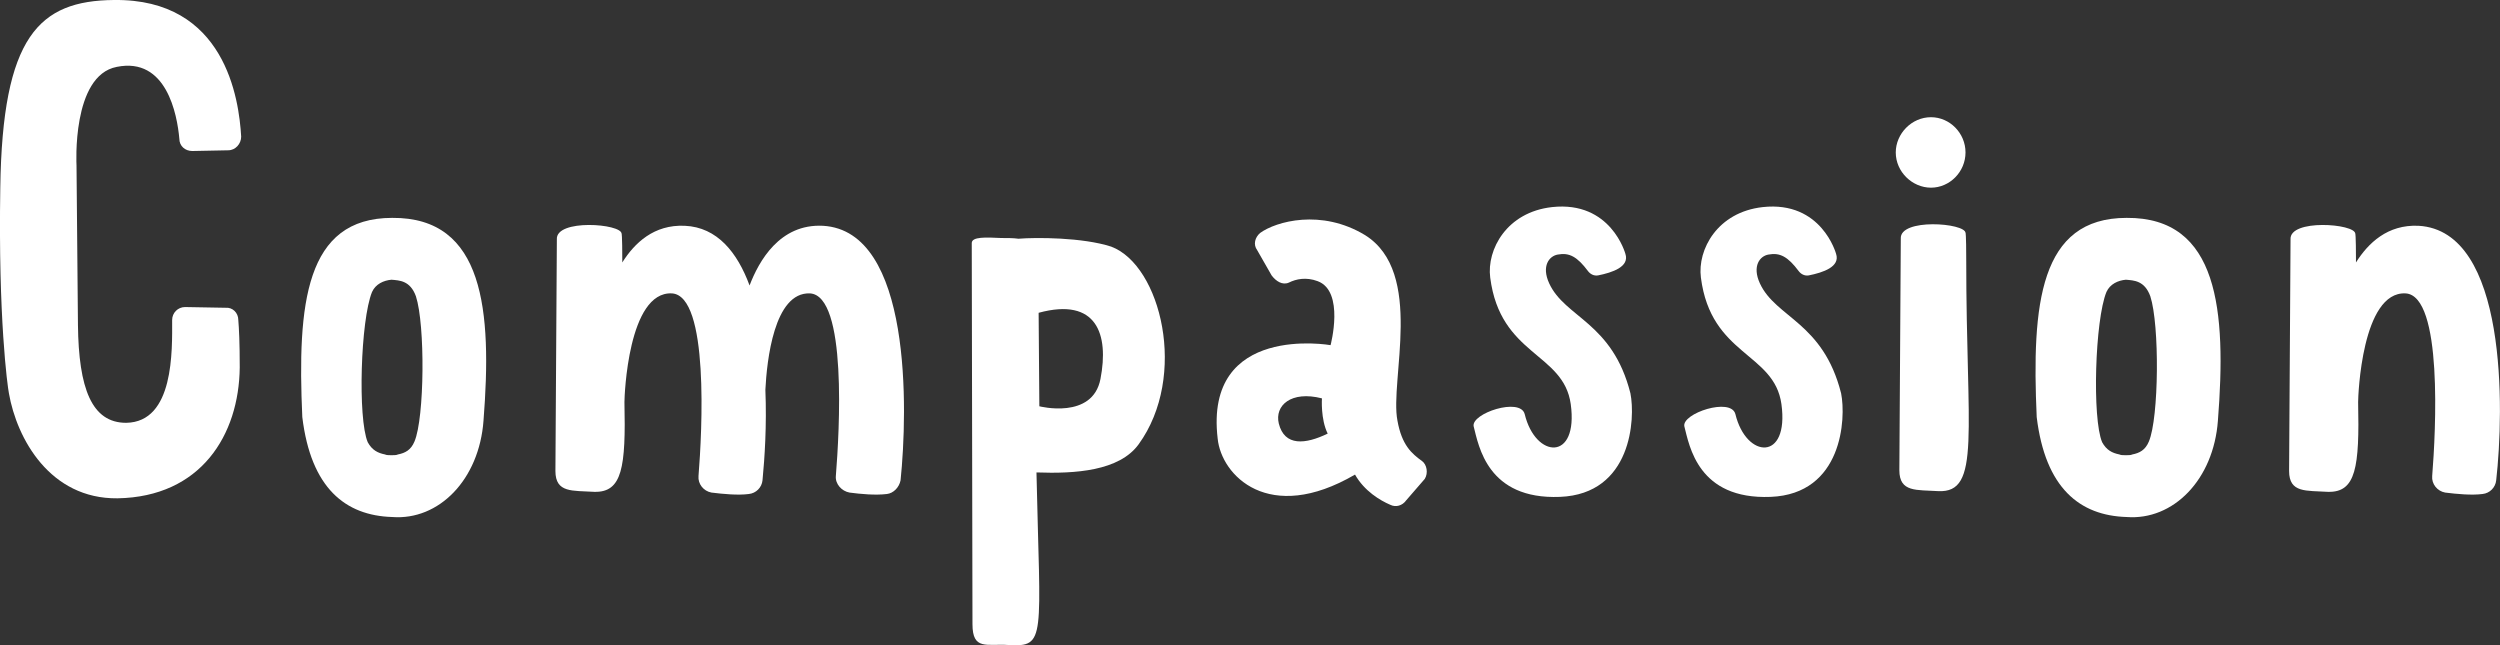
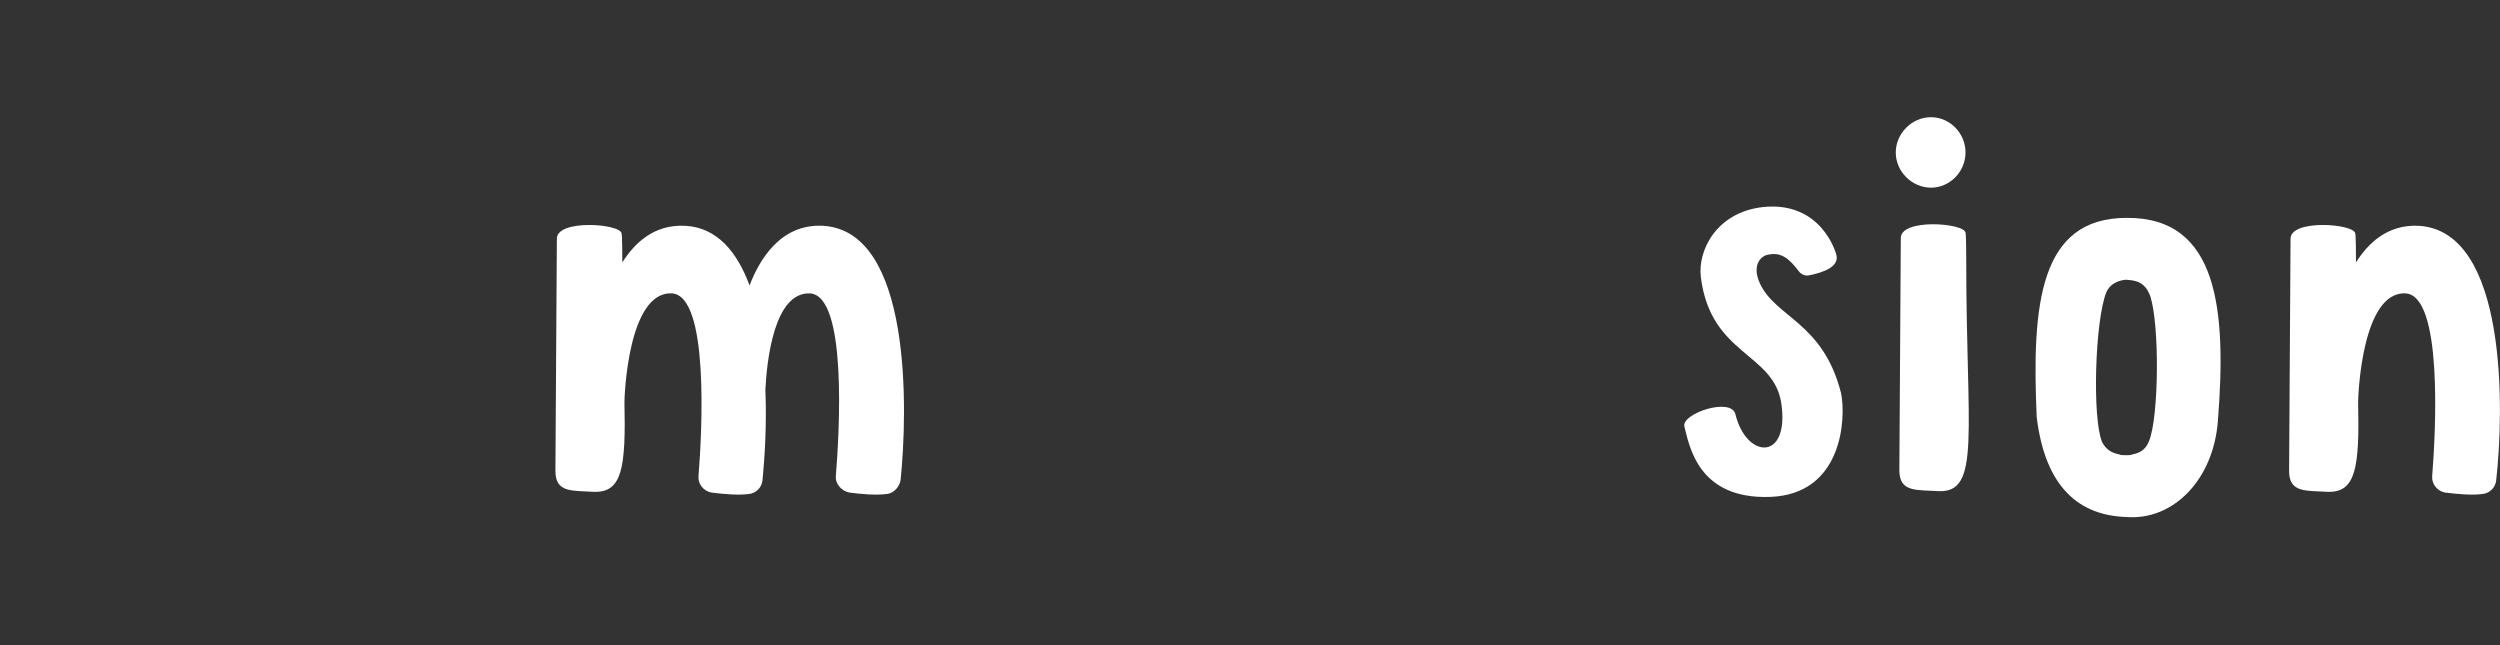
<svg xmlns="http://www.w3.org/2000/svg" id="a" viewBox="0 0 347.67 89.74">
  <rect x="0" y="0" width="347.67" height="89.74" fill="#333333" stroke="none" />
-   <path d="M33.14,44.5c.1,1.2,.2,3.2,.2,6.6-.1,9.4-5.4,18-17,18.2-9.4,.1-14-8.3-15.1-14.6-.2-1-1.5-10.5-1.2-28.6C.34,5,5.44,.1,15.84,0c15.5-.2,17.4,13.8,17.7,19,0,1-.8,1.9-1.8,1.9l-5,.1c-1,0-1.8-.7-1.8-1.7-.3-3.4-1.8-11.4-8.7-10-6.3,1.2-5.6,13.7-5.6,13.7l.2,22.2c.1,8.8,1.9,13.6,6.7,13.6,6.7-.1,6.4-10.1,6.4-14.3,0-1,.8-1.8,1.8-1.8l5.6,.1c1-.1,1.8,.7,1.8,1.7Z" fill="#fff" />
-   <path d="M67.24,58.5c-.6,8.2-6.2,13.9-12.7,13.4-6.5-.2-11.3-4-12.5-13.9-.7-15.7,.4-27.7,12.5-27.7,12.8-.1,13.9,12.9,12.7,28.2Zm-13.7,4.7c.2,.1,.5,.1,.7,.1h.4c.2,0,.5,0,.7-.1,1-.2,1.8-.6,2.3-1.8,1.4-3.3,1.5-16.2,.2-20.2-.8-2.2-2.3-2.2-3.4-2.3-1.1,.1-2.2,.6-2.7,1.7-1.6,3.9-2,17.6-.6,20.9,.6,1.1,1.4,1.5,2.4,1.7Z" fill="#fff" />
  <path d="M125.24,66.8c-.2,1-1,1.8-1.9,1.9-1.6,.2-3.7,0-5.2-.2-1.1-.2-2-1.2-1.9-2.3,.5-6.2,1.6-25.1-3.6-25.4-5-.2-6,9.4-6.2,13.4,.2,5-.1,9.5-.4,12.6-.1,1-.9,1.8-1.9,1.9-1.5,.2-3.6,0-5.2-.2-1.1-.2-1.9-1.2-1.8-2.3,.5-6.2,1.5-25.1-3.7-25.4-6.1-.3-6.6,14.3-6.6,15.1,.2,9.1-.3,12.6-4.2,12.5-3-.2-5.4,.2-5.4-2.9l.2-32.2c-.2-2.9,9-2.2,9-.8,0-.2,.1,.2,.1,3.7v.3c1.7-2.7,4.4-5.3,8.7-5.1,4.5,.2,7.3,3.7,9,8.3,1.3-3.4,4.2-8.6,10.2-8.3,12.4,.7,11.8,25.7,10.8,35.4Z" fill="#fff" />
-   <path d="M158.34,61.8c-2.7,3.7-8.8,4.1-14.2,3.9,.5,23.2,1.4,24.3-3.9,24-3-.2-5,.8-5-2.9l-.1-53c0-.9,2-.8,4.1-.7,.8,0,1.7,0,2.4,.1,2.4-.2,8.9-.2,12.9,1.1,6.9,2.6,10.7,18,3.8,27.5Zm-13.8-5.3s7.4,1.9,8.5-3.8c1.2-6.2-.5-11.4-8.6-9.2l.1,13Z" fill="#fff" />
-   <path d="M198.14,66.6l-2.6,3c-.5,.7-1.4,1-2.2,.6-1.4-.6-3.6-1.9-4.9-4.2-12,7-18.6,.1-19.1-5-1.9-16.1,15.7-13,15.7-13,0,0,2-7.5-1.8-8.9-1.6-.6-3-.3-4,.2-.9,.4-1.8-.2-2.4-1l-2-3.5c-.6-.8-.3-1.8,.4-2.4,2.2-1.6,8.5-3.4,14.6,.3,8.3,5.2,3.4,20.2,4.5,25.8,.6,3.4,2,4.6,3.4,5.6,.7,.5,.9,1.7,.4,2.5Zm-13.5-6.3c-1-2-.8-4.9-.8-4.9-4.3-1.1-6.6,1-6,3.5,.8,3.2,3.7,2.9,6.8,1.4Z" fill="#fff" />
-   <path d="M216.94,69.1c-10.1,.4-11.3-7.1-12-9.8-.4-1.8,6.5-4.1,7.1-1.7,1.5,6.2,7.5,6.6,6.4-1.4-1-7.2-9.8-6.7-11.2-17.6-.5-3.9,2.3-9.1,8.6-9.8,8.2-.9,10.2,6.5,10.2,6.5,.6,1.8-1.8,2.6-3.8,3-.6,.1-1.1-.2-1.4-.6-1.5-2-2.6-2.6-4.2-2.3-1.2,.2-2.3,1.6-1.2,4,2.2,4.8,8.8,5.4,11.3,15.3,.7,3.5,.2,14-9.8,14.4Z" fill="#fff" />
  <path d="M246.24,69.1c-10.1,.4-11.3-7.1-12-9.8-.4-1.8,6.5-4.1,7.1-1.7,1.5,6.2,7.5,6.6,6.4-1.4-1-7.2-9.8-6.7-11.2-17.6-.5-3.9,2.3-9.1,8.6-9.8,8.2-.9,10.2,6.5,10.2,6.5,.6,1.8-1.8,2.6-3.8,3-.6,.1-1.1-.2-1.4-.6-1.5-2-2.6-2.6-4.2-2.3-1.2,.2-2.3,1.6-1.2,4,2.2,4.8,8.8,5.4,11.3,15.3,.7,3.5,.2,14-9.8,14.4Z" fill="#fff" />
  <path d="M268.54,16.3c2.6,0,4.8,2.2,4.8,4.9s-2.2,4.9-4.8,4.9-4.9-2.2-4.9-4.9c0-2.6,2.2-4.9,4.9-4.9Zm1,52c-3-.2-5.4,.2-5.4-2.9l.2-32.2c-.2-2.9,9-2.2,9-.8,0-.2,.1,.2,.1,3.7,0,24.1,2.1,32.5-3.9,32.2Z" fill="#fff" />
  <path d="M308.44,58.5c-.6,8.2-6.2,13.9-12.7,13.4-6.5-.2-11.3-4-12.5-13.9-.7-15.7,.4-27.7,12.5-27.7,12.8-.1,13.9,12.9,12.7,28.2Zm-13.7,4.7c.2,.1,.5,.1,.7,.1h.4c.2,0,.5,0,.7-.1,1-.2,1.8-.6,2.3-1.8,1.4-3.3,1.5-16.2,.2-20.2-.8-2.2-2.3-2.2-3.4-2.3-1.1,.1-2.2,.6-2.7,1.7-1.6,3.9-2,17.6-.6,20.9,.6,1.1,1.4,1.5,2.4,1.7Z" fill="#fff" />
  <path d="M347.14,66.8c-.1,1-.9,1.8-1.9,1.9-1.5,.2-3.6,0-5.2-.2-1.1-.2-1.9-1.2-1.8-2.3,.5-6.2,1.5-25.1-3.7-25.4-6.1-.3-6.6,14.3-6.6,15.1,.2,9.1-.3,12.6-4.2,12.5-3-.2-5.4,.2-5.4-2.9l.2-32.2c-.2-2.9,9-2.2,9-.8,0-.2,.1,.2,.1,3.7v.3c1.7-2.7,4.4-5.3,8.7-5.1,12.4,.7,11.9,25.7,10.8,35.4Z" fill="#fff" />
</svg>